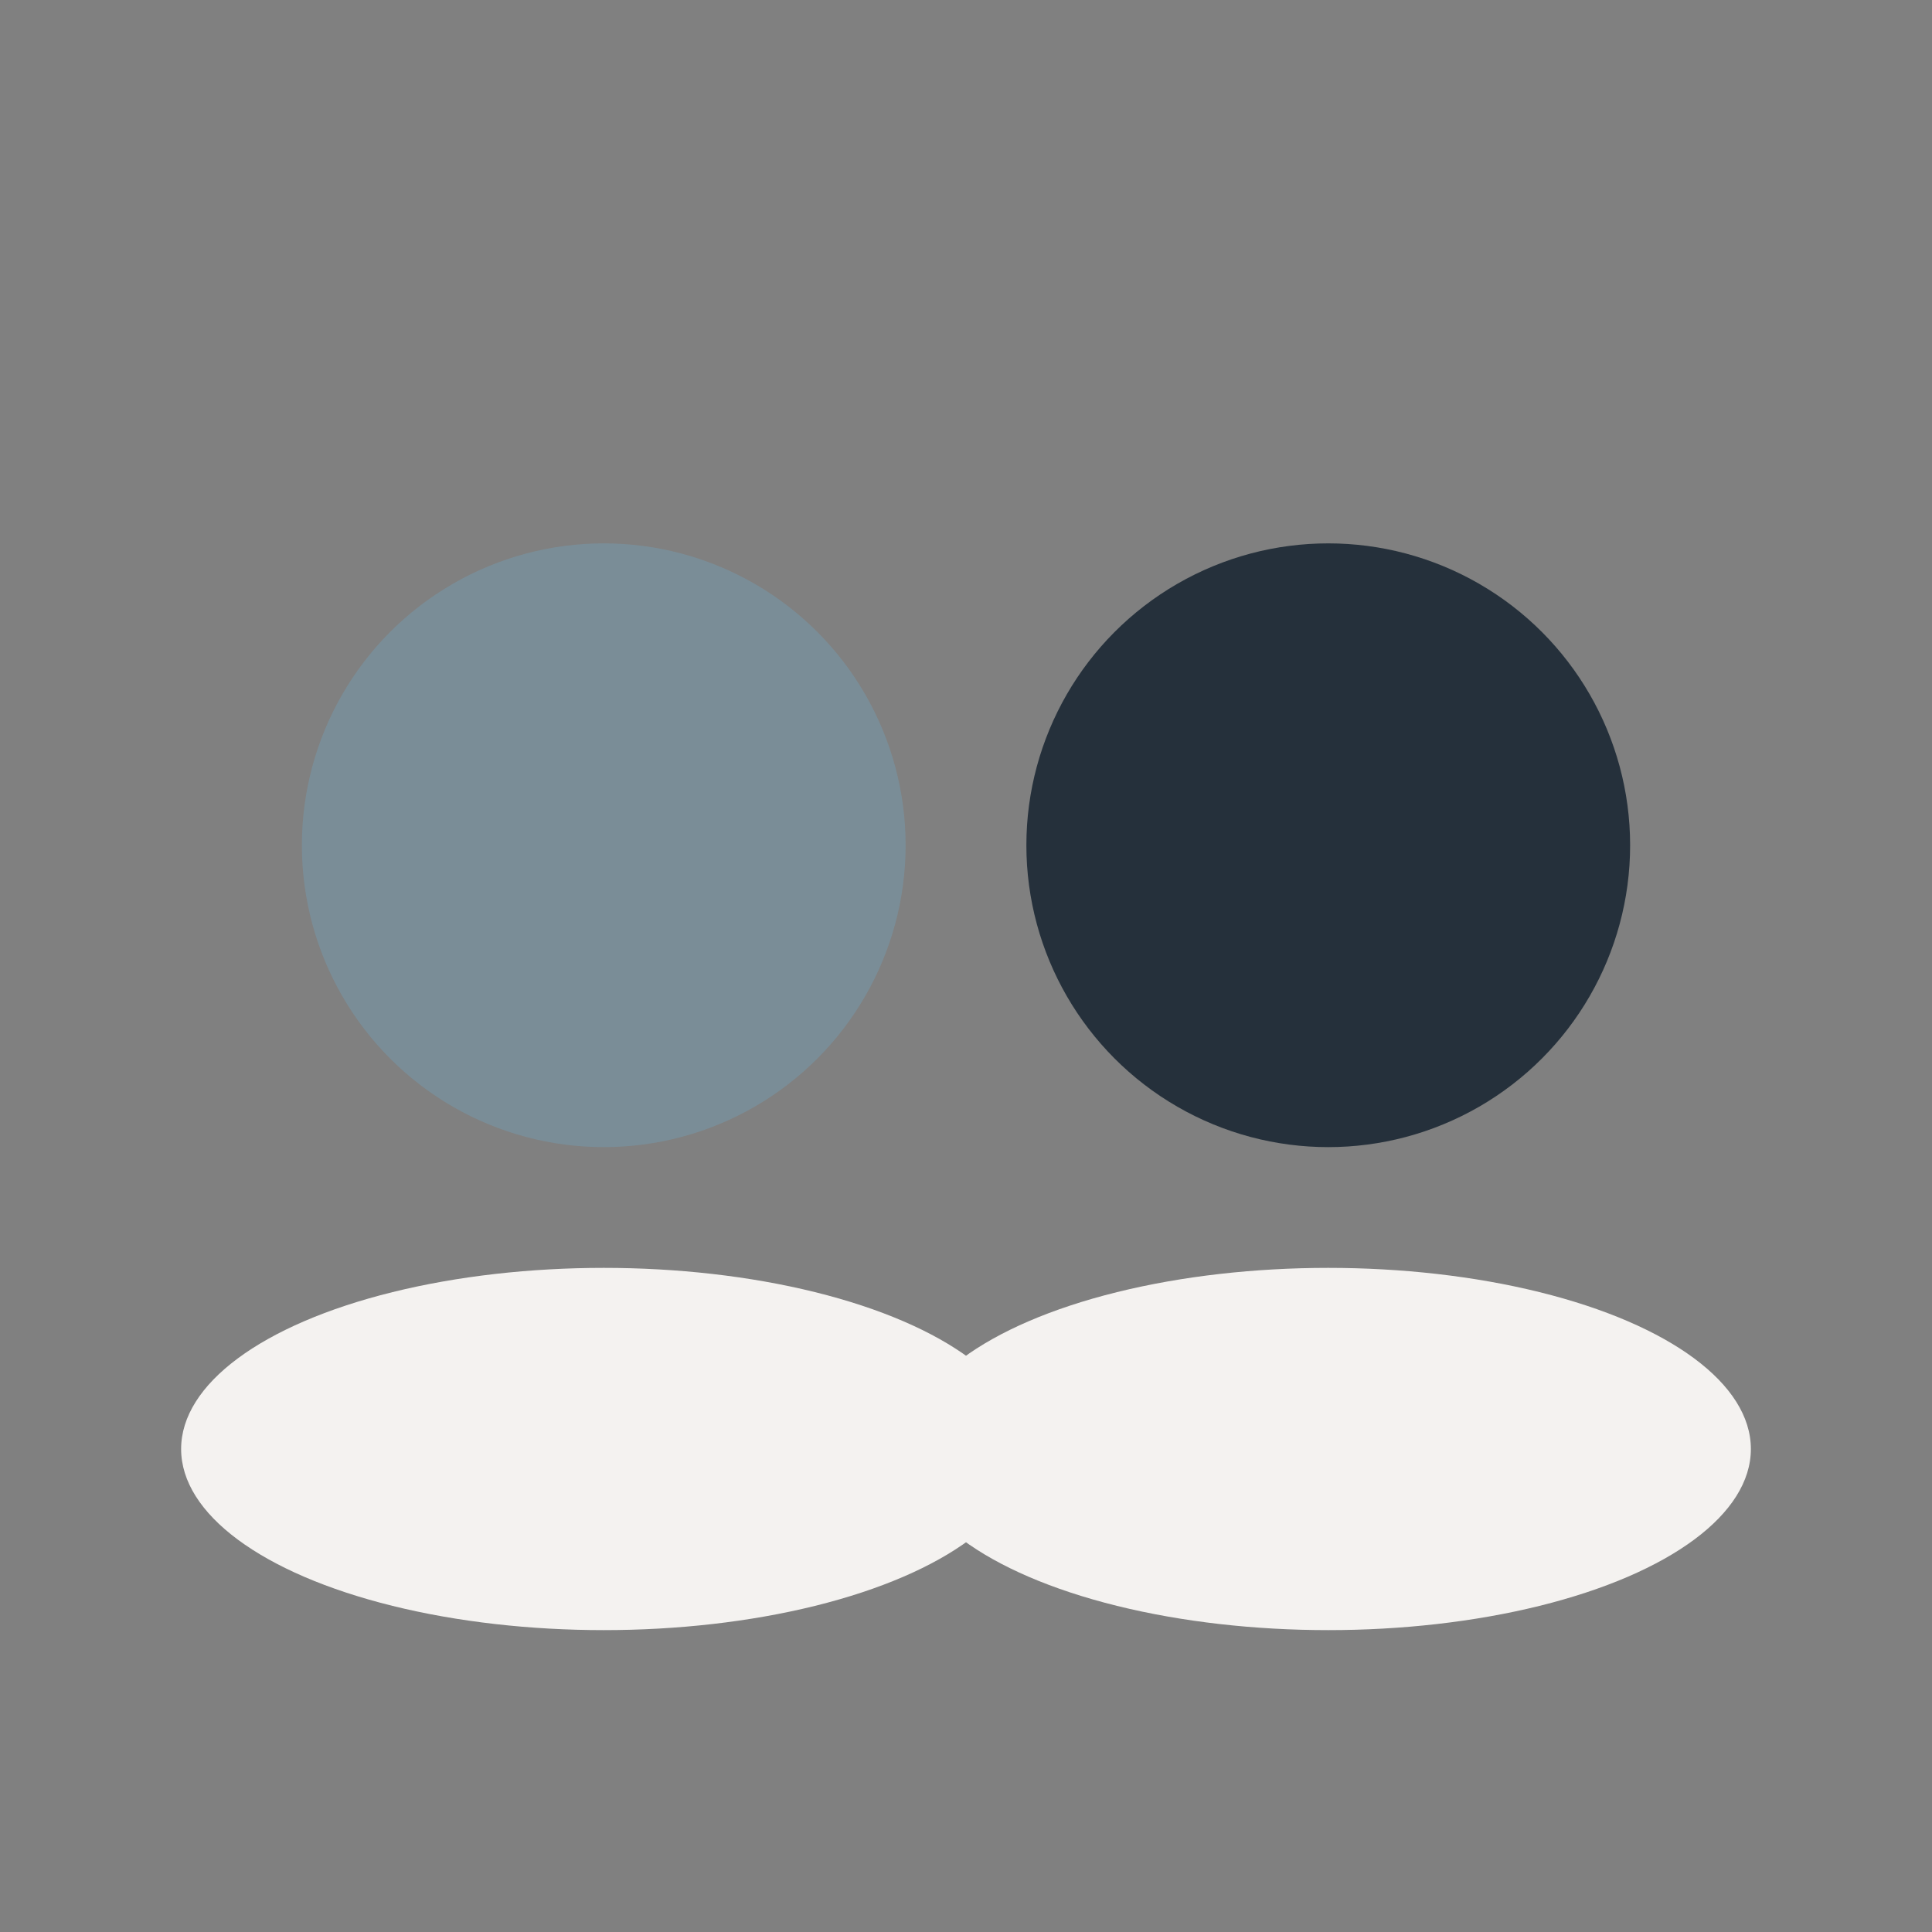
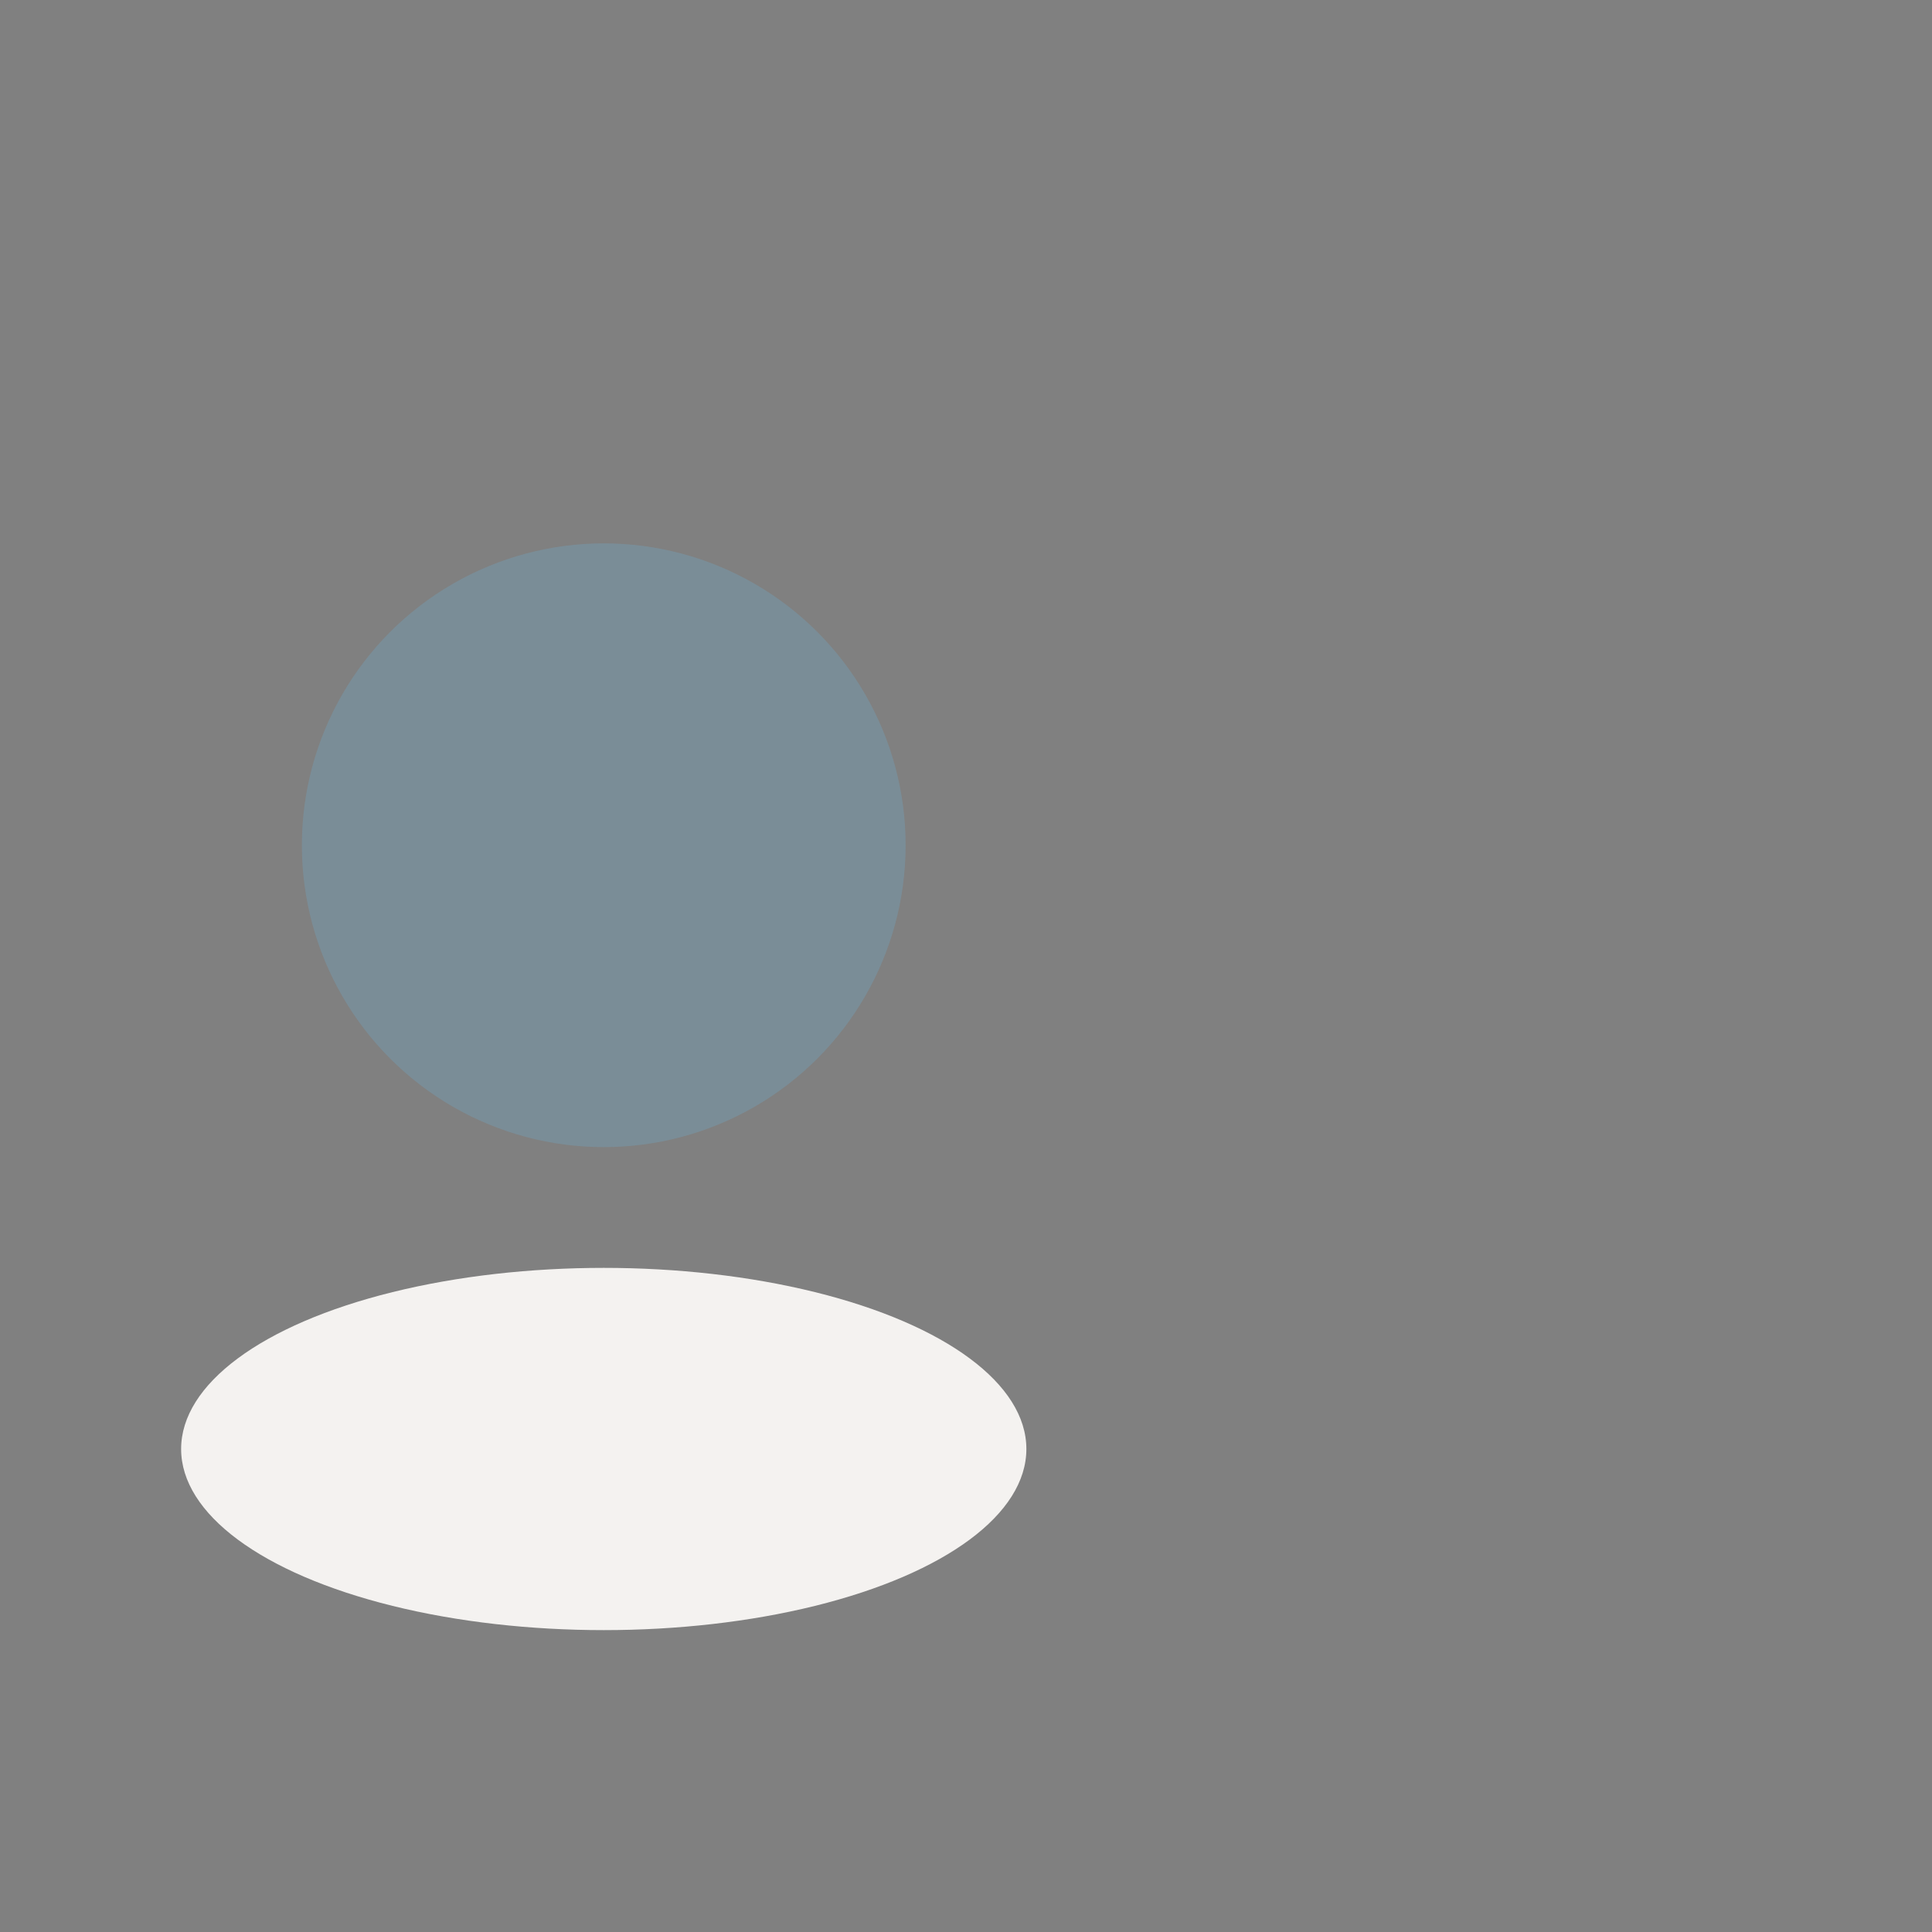
<svg xmlns="http://www.w3.org/2000/svg" width="32" height="32" viewBox="0 0 32 32">
  <rect x="0" y="0" width="32" height="32" fill="#808080" stroke="none" />
  <circle cx="10" cy="14" r="5" fill="#7A8D97" />
  <ellipse cx="10" cy="24" rx="7" ry="3" fill="#F4F2F0" />
-   <circle cx="22" cy="14" r="5" fill="#25303B" />
-   <ellipse cx="22" cy="24" rx="7" ry="3" fill="#F4F2F0" />
</svg>